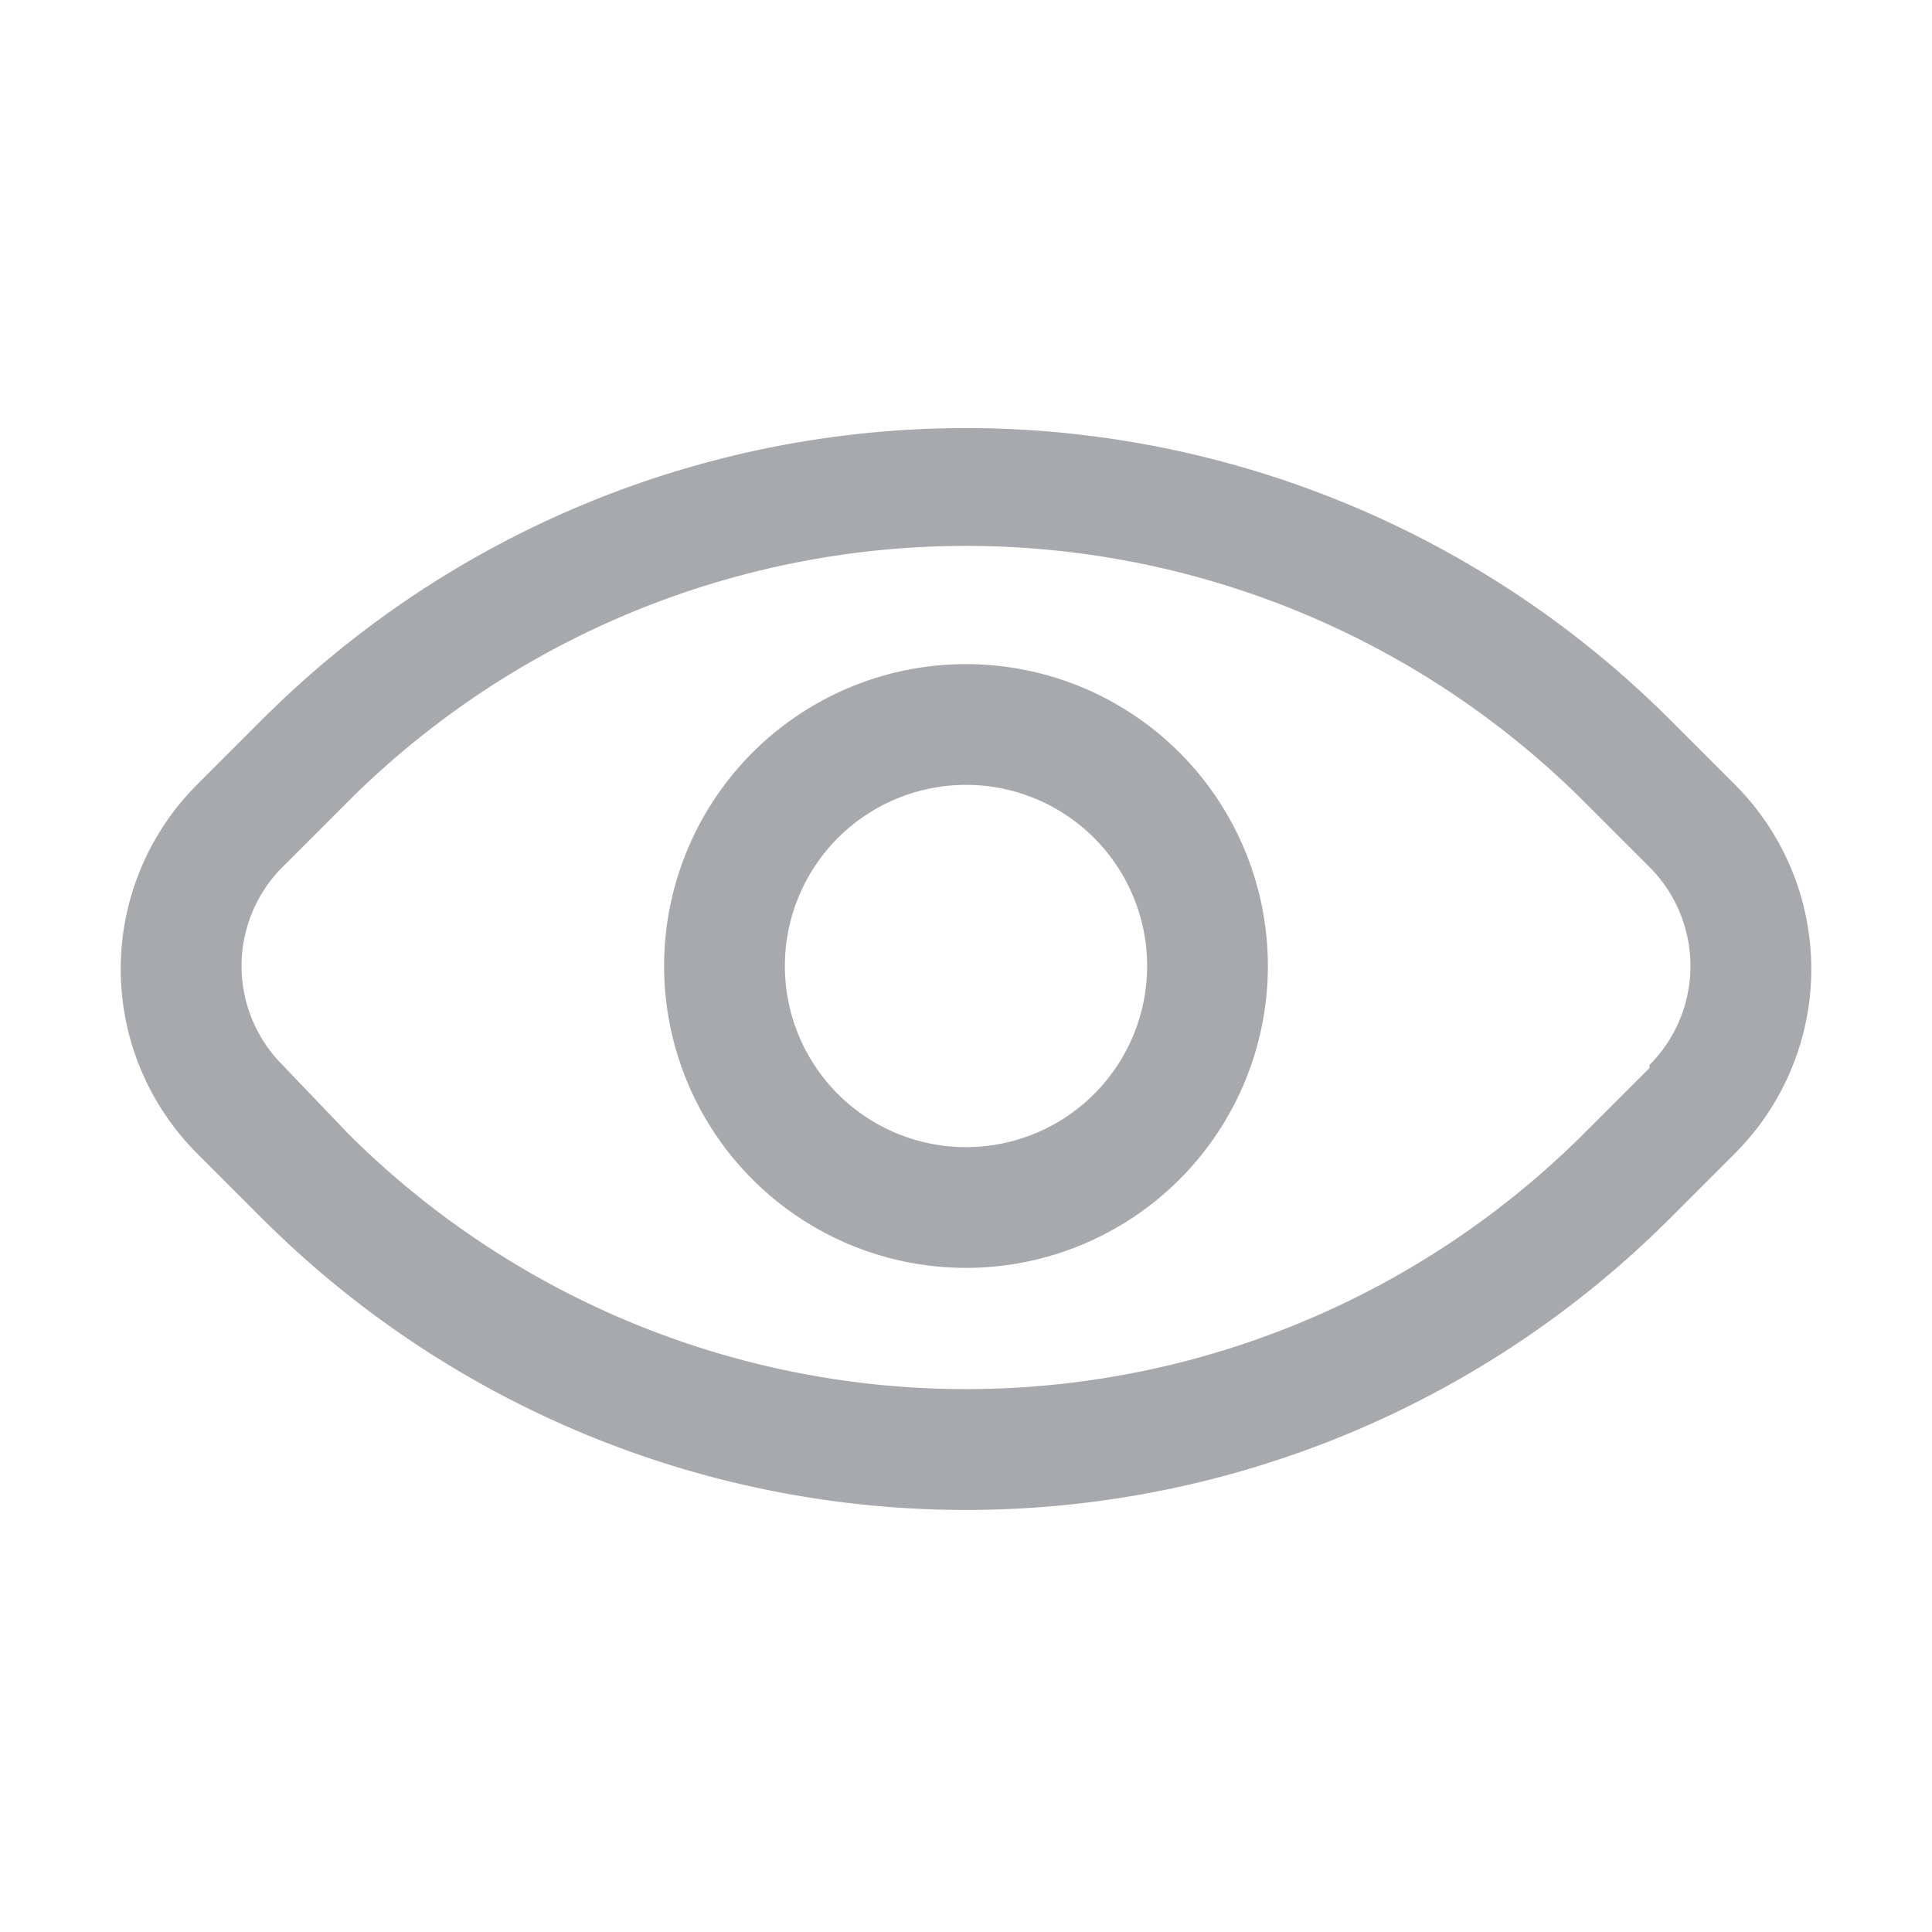
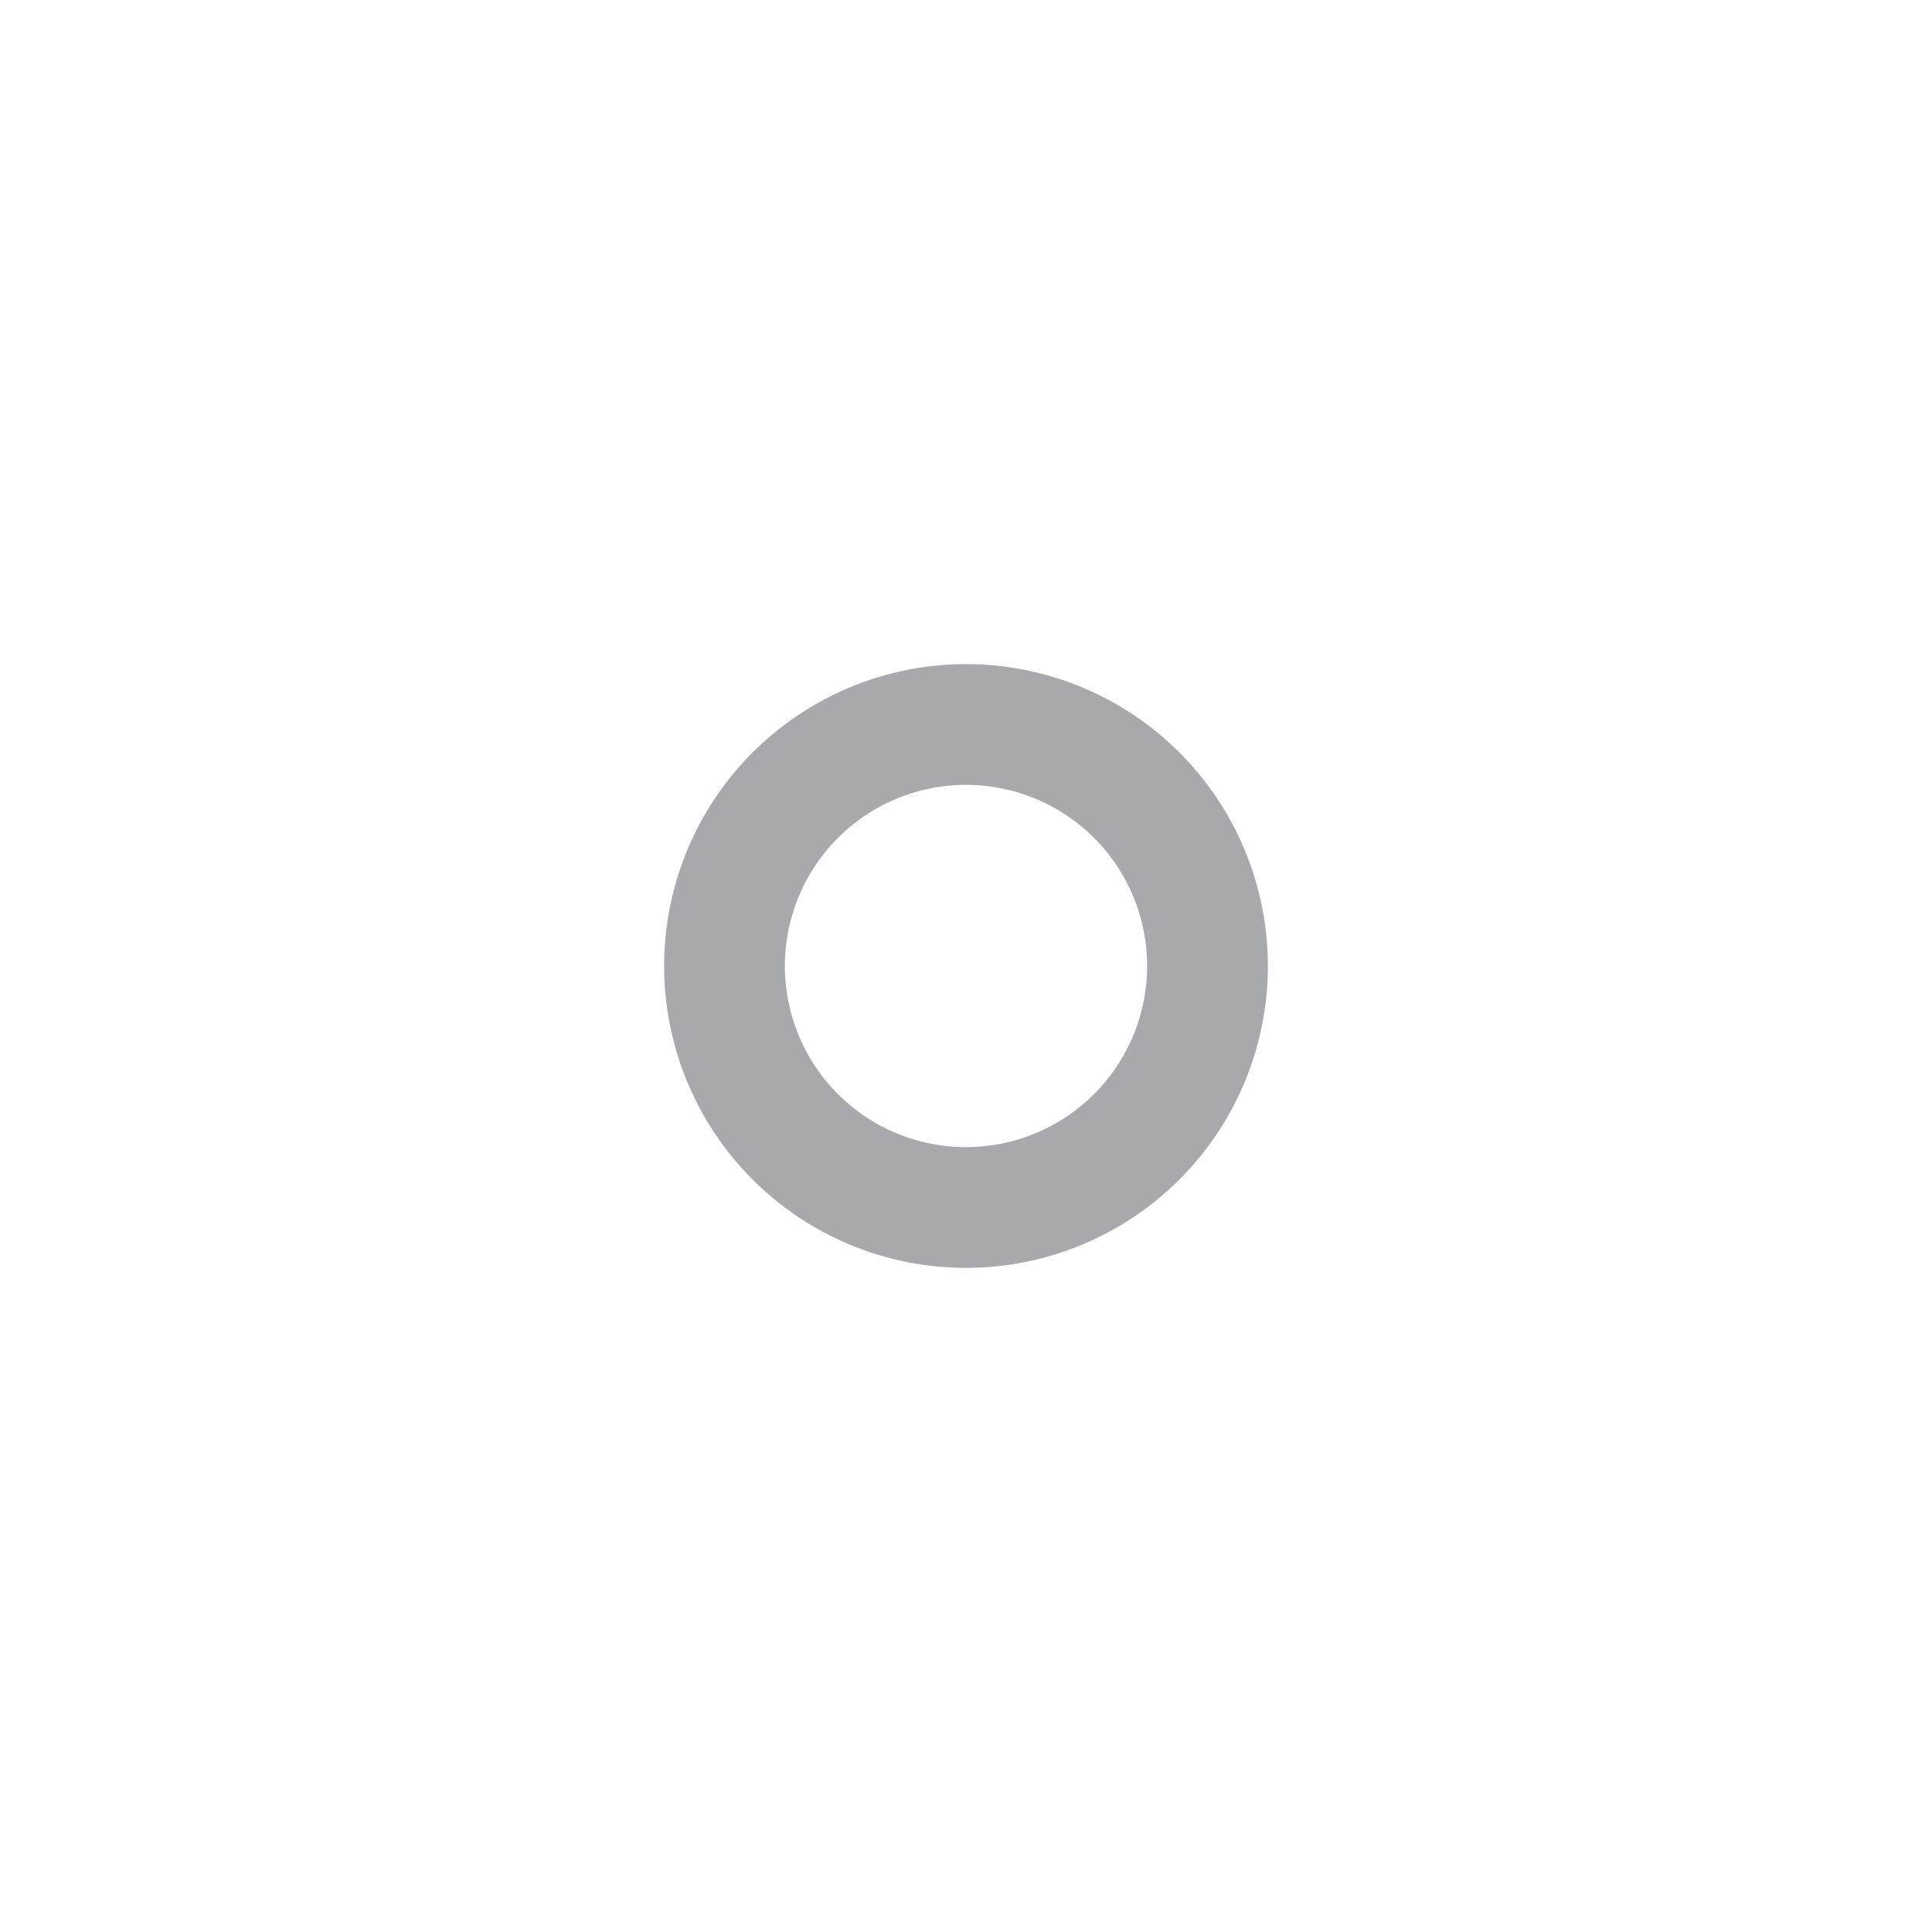
<svg xmlns="http://www.w3.org/2000/svg" viewBox="0 0 32 32" x="0px" y="0px" preserveAspectRatio="none" width="20" height="20" class="" fill="rgba(167, 169, 172, 1)">
  <title>09</title>
  <g data-name="09">
-     <path d="M28.74,13l-1.09-1.09a16.49,16.49,0,0,0-23.3,0L3.26,13a4.32,4.32,0,0,0,0,6.1l1.09,1.09a16.49,16.49,0,0,0,23.3,0l1.09-1.09a4.32,4.32,0,0,0,0-6.1Zm-1.42,4.69-1.08,1.08a14.49,14.49,0,0,1-20.48,0L4.68,17.64a2.32,2.32,0,0,1,0-3.28l1.08-1.08a14.49,14.49,0,0,1,20.48,0l1.08,1.08a2.32,2.32,0,0,1,0,3.28Z" />
    <path d="M16,11a5,5,0,1,0,5,5A5,5,0,0,0,16,11Zm0,8a3,3,0,1,1,3-3A3,3,0,0,1,16,19Z" />
  </g>
</svg>